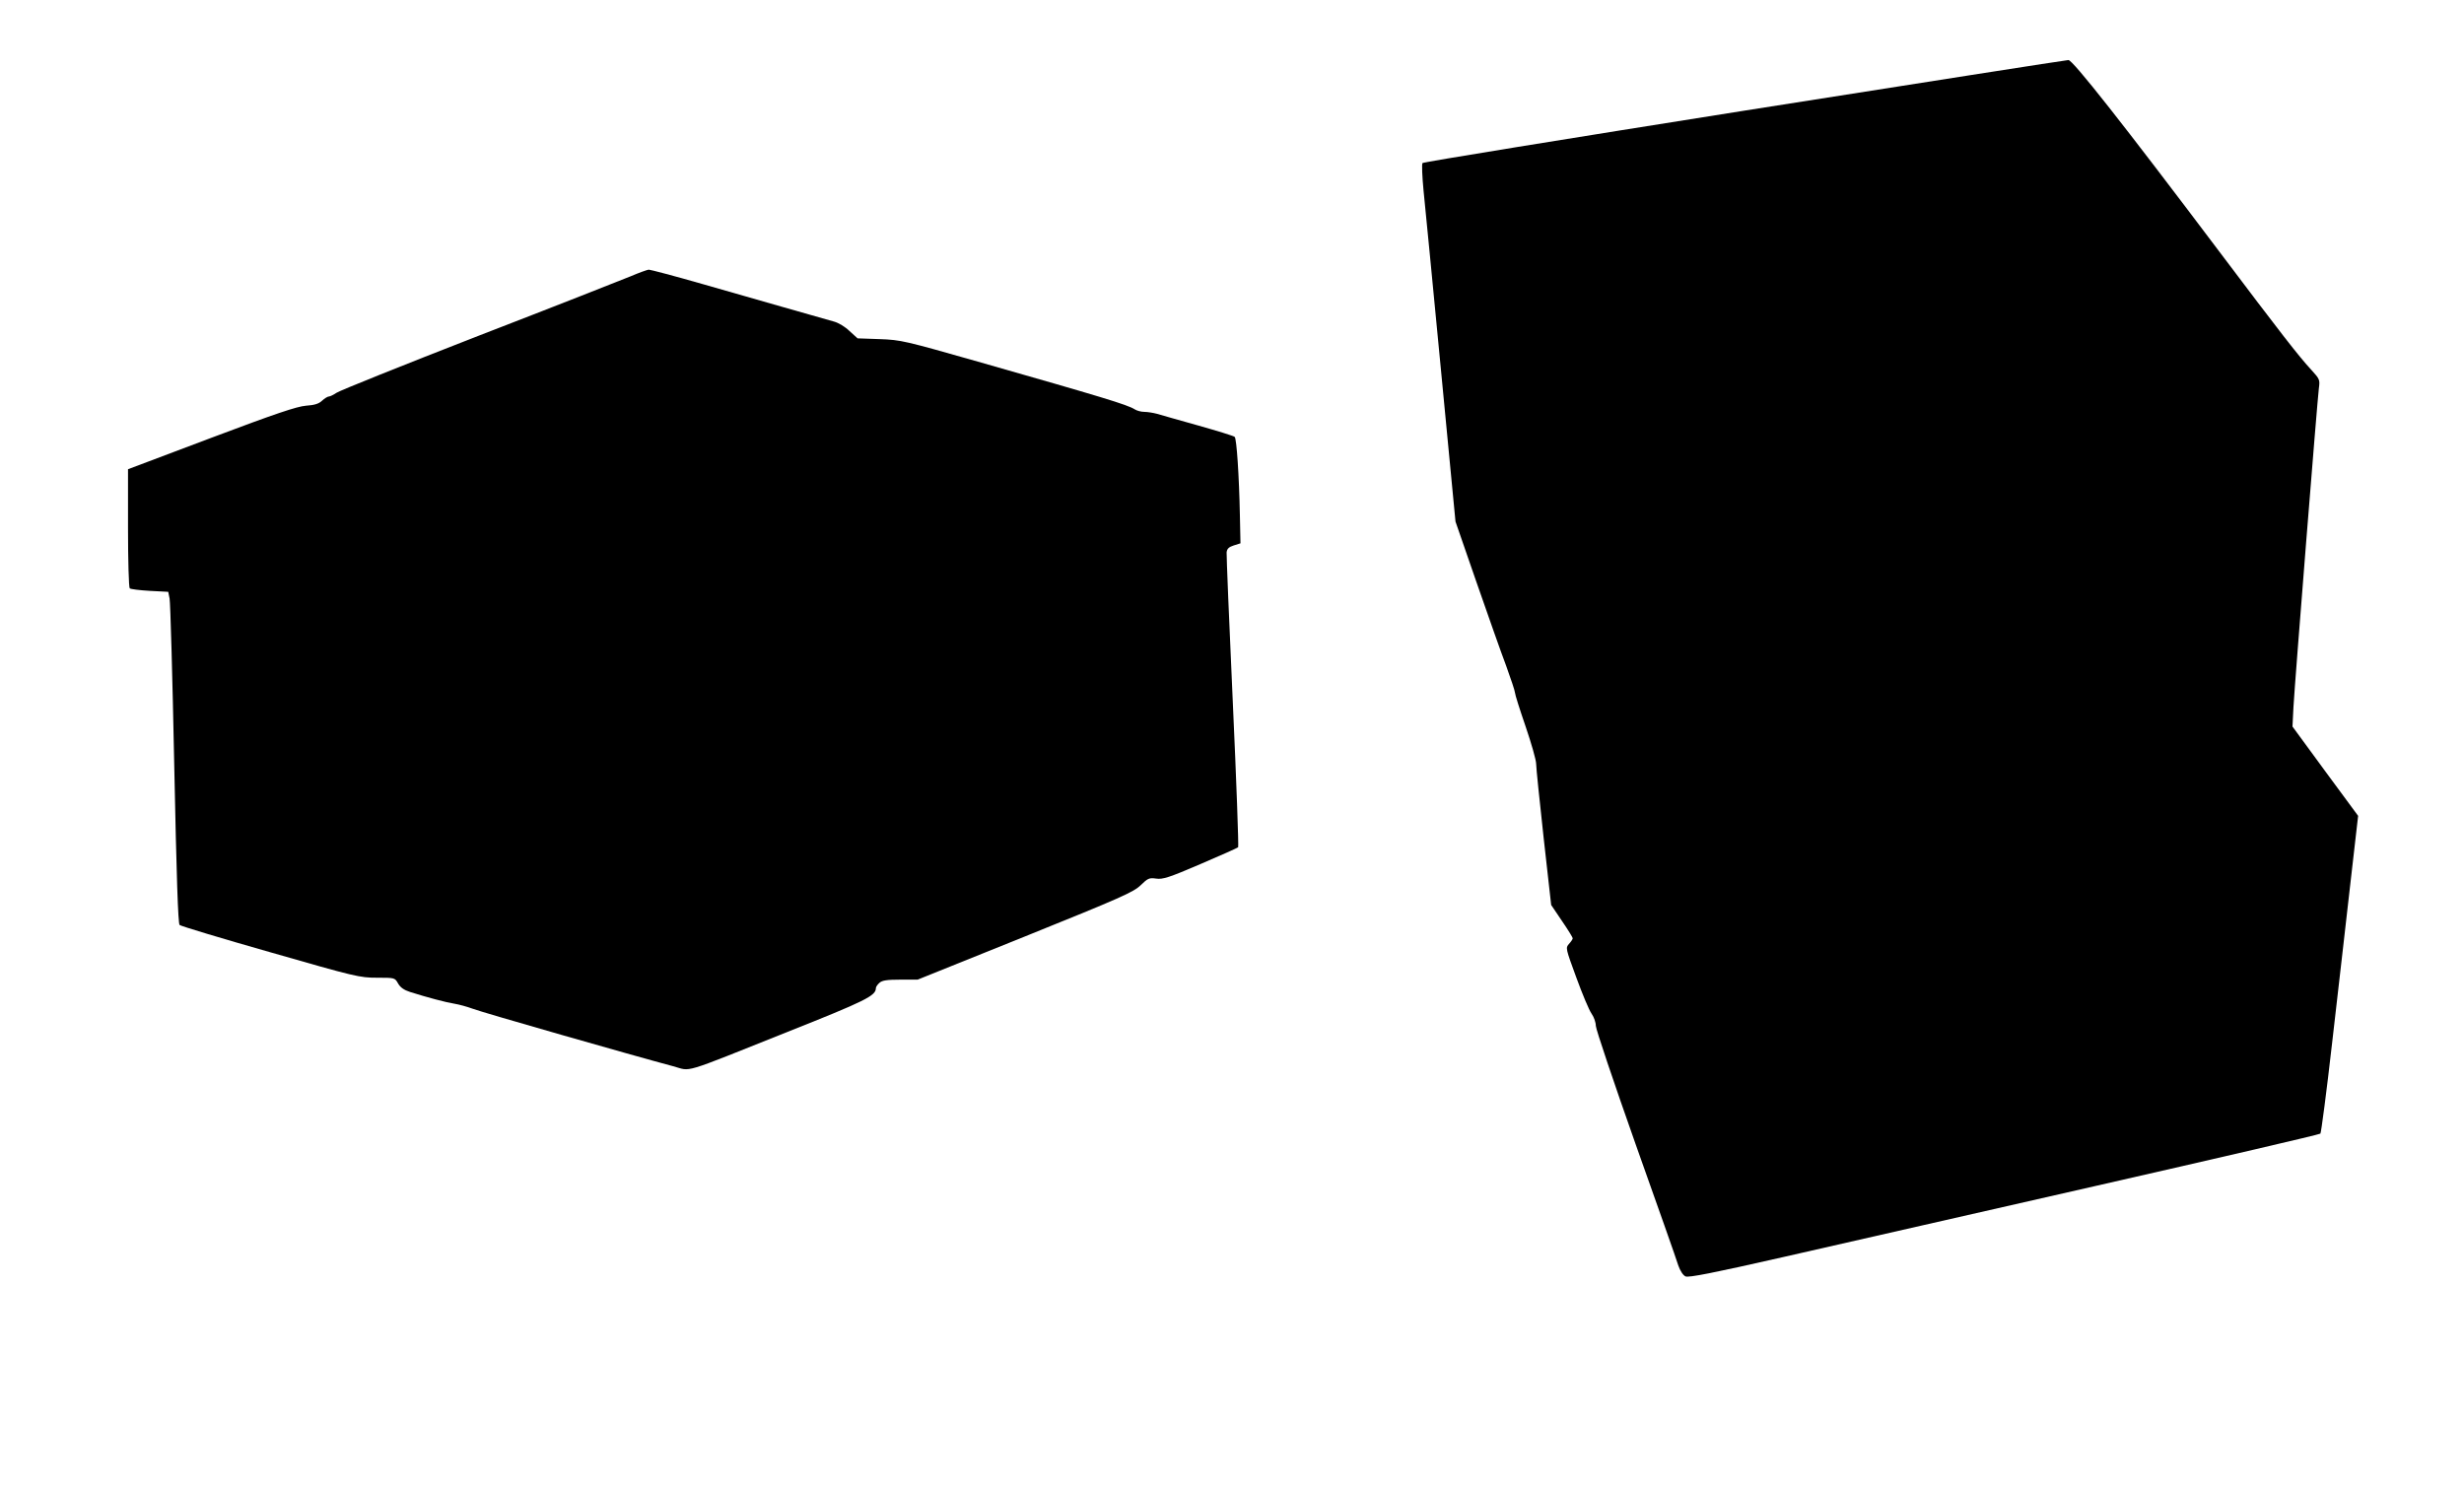
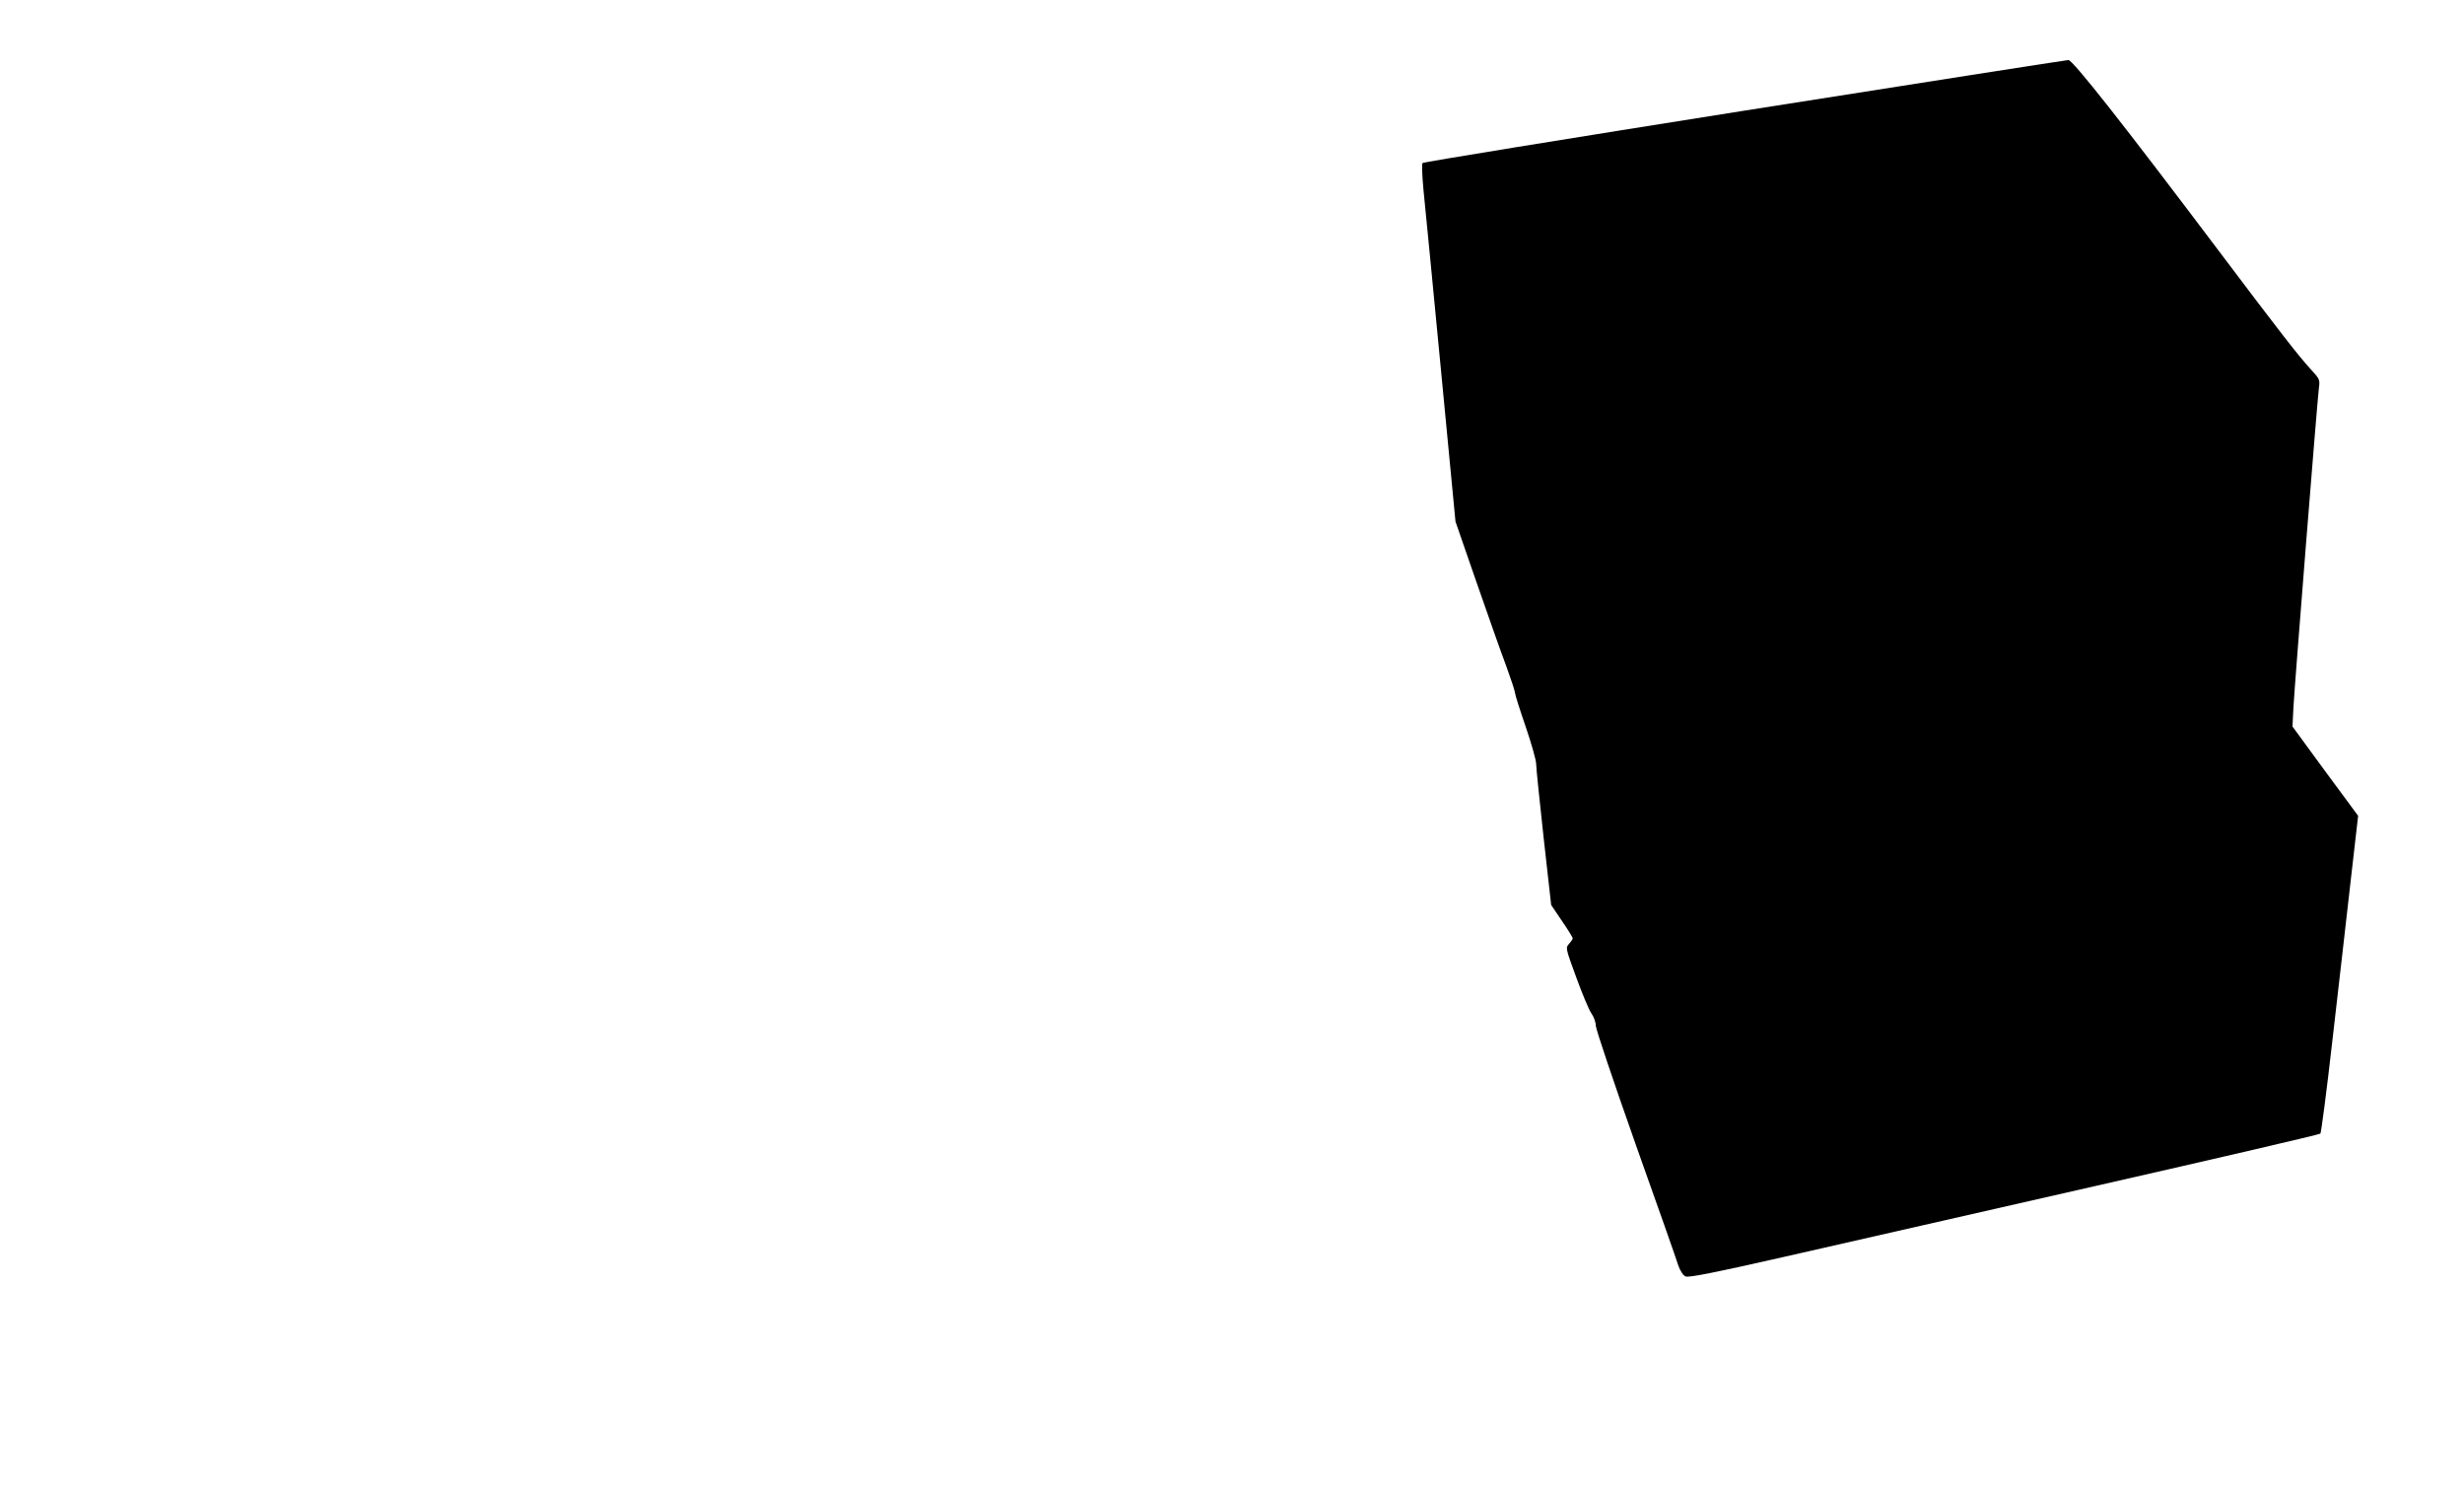
<svg xmlns="http://www.w3.org/2000/svg" version="1.0" width="1280pt" height="772pt" viewBox="0 0 1280 772" preserveAspectRatio="xMidYMid meet">
  <g transform="translate(0,772) scale(0.1,-0.1)" fill="#000000" stroke="none">
-     <path d="M9061 7145 c-915 -145 -1667 -267 -1671 -272 -5 -4 -2 -69 5 -143 8 -74 48 -492 90 -927 l76 -793 108 -312 c60 -172 129 -369 155 -437 25 -69 46 -132 46 -140 0 -9 25 -88 55 -175 30 -88 55 -175 55 -195 0 -20 18 -193 39 -385 l39 -348 56 -83 c31 -45 56 -86 56 -90 0 -5 -9 -18 -19 -29 -19 -21 -18 -23 38 -176 31 -85 66 -169 79 -187 12 -17 22 -45 22 -63 0 -17 93 -293 206 -613 114 -320 214 -604 222 -631 10 -29 25 -52 38 -58 16 -7 140 17 505 100 266 61 1002 228 1634 372 633 144 1154 265 1159 270 4 4 32 217 61 472 29 254 72 624 94 821 l41 358 -171 232 -170 232 5 100 c7 129 124 1595 132 1657 6 44 5 48 -38 95 -66 71 -162 195 -477 613 -507 673 -764 999 -786 998 -11 0 -769 -119 -1684 -263z" />
-     <path d="M3275 6284 c-44 -18 -399 -158 -790 -309 -390 -152 -722 -285 -737 -296 -15 -10 -33 -19 -39 -19 -7 0 -23 -10 -36 -22 -17 -16 -39 -23 -84 -26 -47 -4 -155 -40 -492 -167 l-432 -163 0 -306 c0 -167 4 -308 9 -313 4 -4 51 -10 104 -13 l96 -5 7 -35 c4 -19 15 -406 24 -860 12 -591 20 -828 28 -836 7 -6 219 -70 472 -142 442 -127 464 -132 553 -132 93 0 93 0 110 -30 12 -21 31 -34 62 -44 88 -28 186 -54 230 -61 25 -4 68 -16 95 -26 45 -18 839 -245 1042 -299 98 -26 29 -47 593 178 407 162 460 188 460 228 0 6 8 18 18 27 14 13 39 17 109 17 l90 0 559 225 c501 202 563 230 600 266 37 36 44 39 80 34 34 -5 66 5 229 75 105 45 193 84 197 88 3 4 -9 345 -28 757 -19 413 -33 761 -32 775 2 19 12 28 37 36 l35 11 -3 144 c-4 207 -17 399 -27 409 -5 5 -90 31 -189 59 -99 28 -196 55 -215 61 -19 5 -49 10 -65 10 -17 0 -39 6 -50 13 -37 24 -170 64 -815 248 -380 108 -399 113 -510 117 l-115 4 -42 38 c-22 22 -58 43 -80 49 -73 21 -420 119 -683 195 -146 42 -272 75 -280 75 -8 -1 -51 -16 -95 -35z" />
+     <path d="M9061 7145 c-915 -145 -1667 -267 -1671 -272 -5 -4 -2 -69 5 -143 8 -74 48 -492 90 -927 l76 -793 108 -312 c60 -172 129 -369 155 -437 25 -69 46 -132 46 -140 0 -9 25 -88 55 -175 30 -88 55 -175 55 -195 0 -20 18 -193 39 -385 l39 -348 56 -83 c31 -45 56 -86 56 -90 0 -5 -9 -18 -19 -29 -19 -21 -18 -23 38 -176 31 -85 66 -169 79 -187 12 -17 22 -45 22 -63 0 -17 93 -293 206 -613 114 -320 214 -604 222 -631 10 -29 25 -52 38 -58 16 -7 140 17 505 100 266 61 1002 228 1634 372 633 144 1154 265 1159 270 4 4 32 217 61 472 29 254 72 624 94 821 l41 358 -171 232 -170 232 5 100 c7 129 124 1595 132 1657 6 44 5 48 -38 95 -66 71 -162 195 -477 613 -507 673 -764 999 -786 998 -11 0 -769 -119 -1684 -263" />
  </g>
</svg>